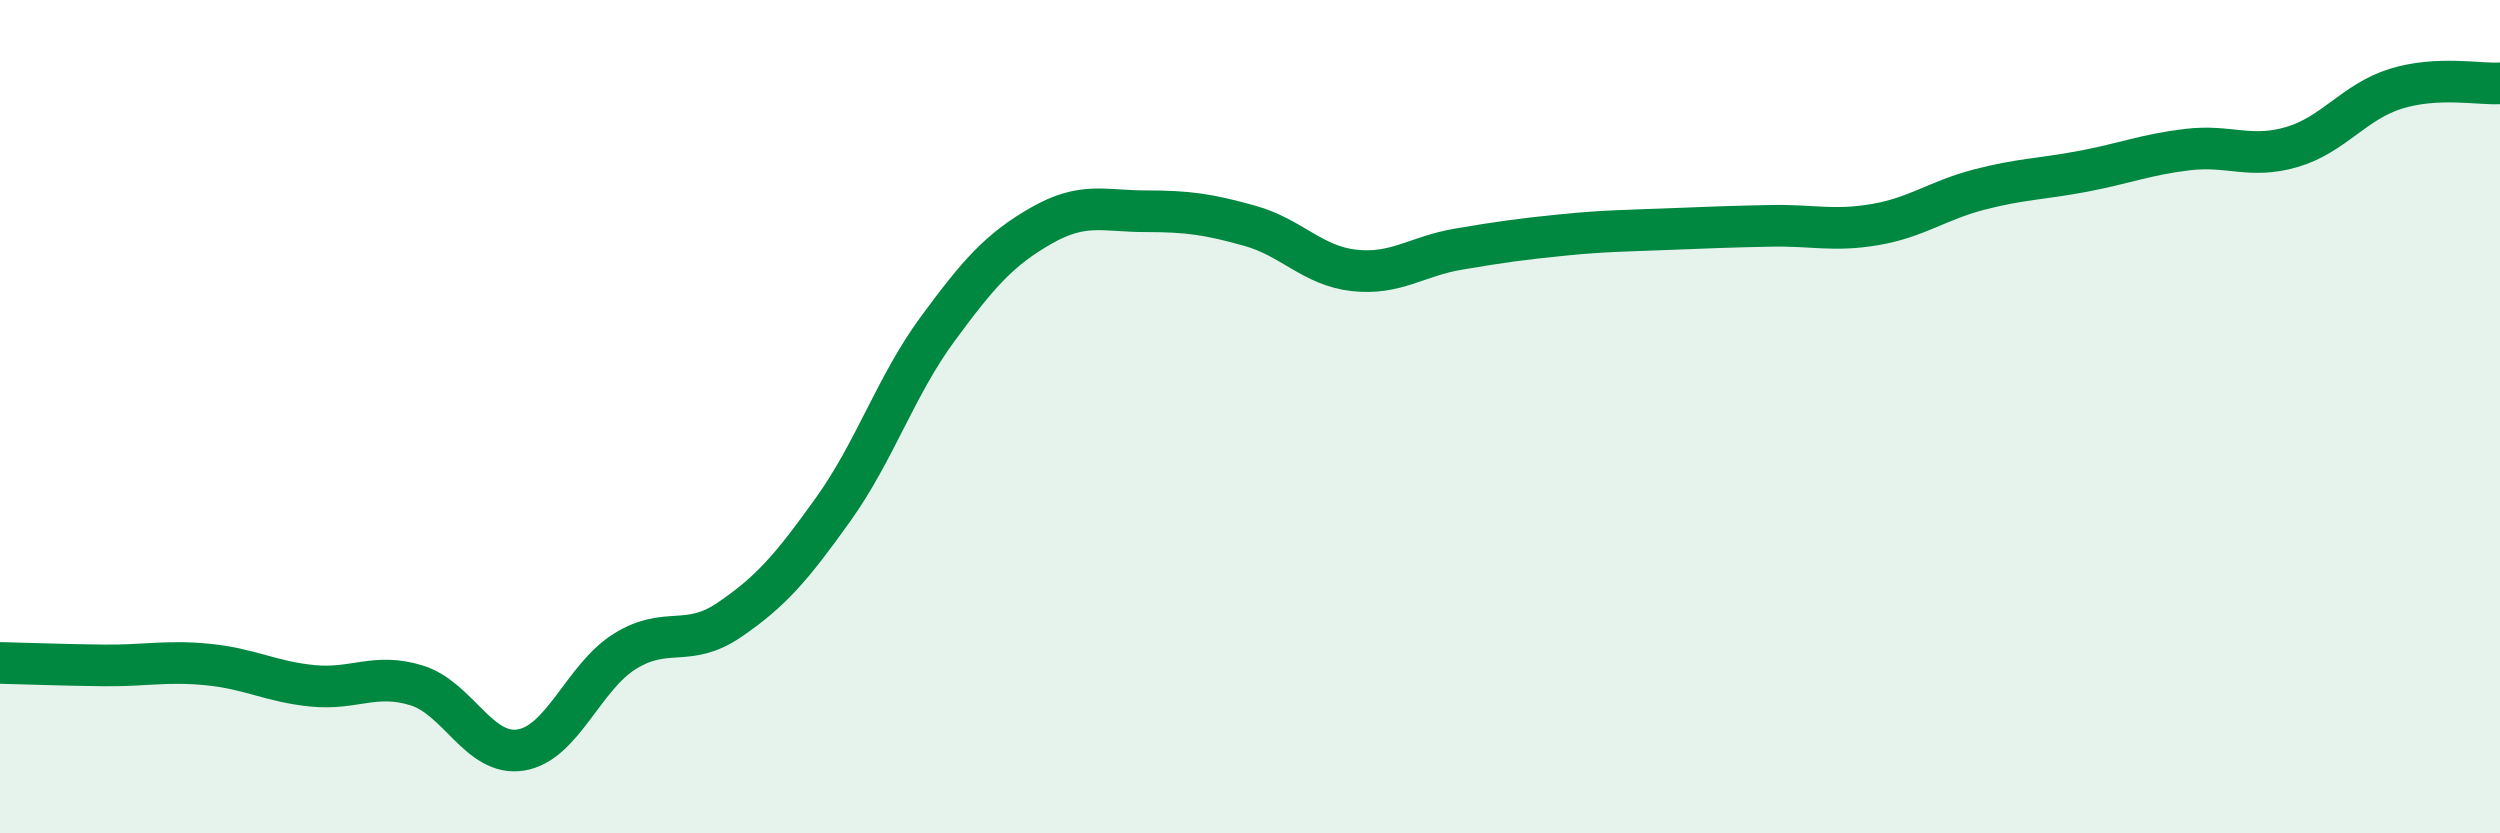
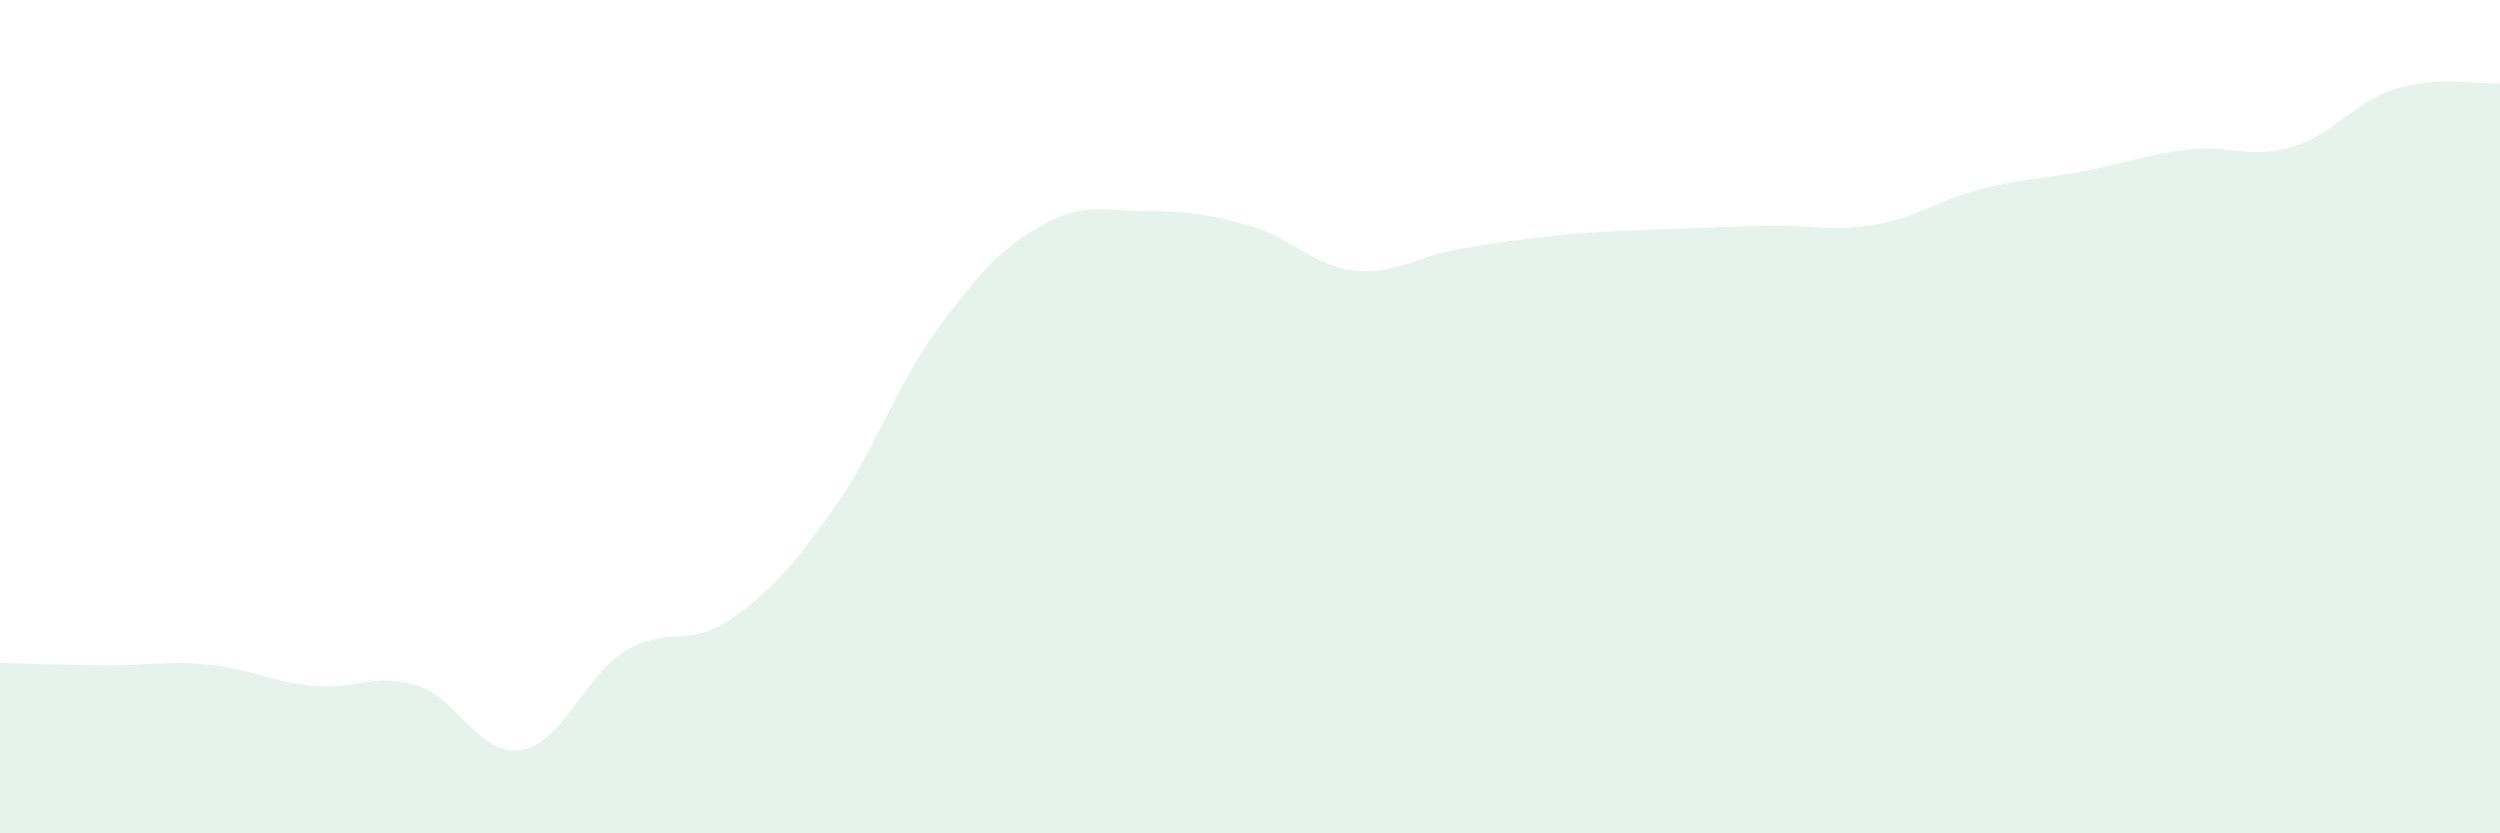
<svg xmlns="http://www.w3.org/2000/svg" width="60" height="20" viewBox="0 0 60 20">
  <path d="M 0,15.91 C 0.5,15.92 1.5,15.96 2.5,15.97 C 3.5,15.98 4,15.85 5,15.95 C 6,16.05 6.5,16.36 7.5,16.46 C 8.5,16.56 9,16.14 10,16.45 C 11,16.76 11.5,18.16 12.5,18 C 13.5,17.84 14,16.25 15,15.63 C 16,15.01 16.5,15.56 17.5,14.88 C 18.5,14.2 19,13.62 20,12.22 C 21,10.82 21.5,9.26 22.5,7.9 C 23.5,6.54 24,5.98 25,5.41 C 26,4.84 26.5,5.07 27.5,5.07 C 28.5,5.07 29,5.14 30,5.42 C 31,5.7 31.5,6.38 32.5,6.49 C 33.5,6.6 34,6.15 35,5.98 C 36,5.81 36.5,5.74 37.5,5.64 C 38.5,5.54 39,5.54 40,5.5 C 41,5.46 41.5,5.44 42.5,5.42 C 43.5,5.4 44,5.56 45,5.39 C 46,5.22 46.5,4.81 47.5,4.55 C 48.5,4.29 49,4.3 50,4.11 C 51,3.92 51.5,3.71 52.5,3.59 C 53.5,3.47 54,3.82 55,3.53 C 56,3.24 56.5,2.44 57.5,2.13 C 58.5,1.82 59.5,2.03 60,2L60 20L0 20Z" fill="#008740" opacity="0.1" stroke-linecap="round" stroke-linejoin="round" />
-   <path d="M 0,15.91 C 0.5,15.92 1.5,15.96 2.5,15.97 C 3.5,15.98 4,15.85 5,15.95 C 6,16.05 6.5,16.36 7.5,16.46 C 8.5,16.56 9,16.14 10,16.45 C 11,16.76 11.5,18.16 12.5,18 C 13.5,17.84 14,16.25 15,15.63 C 16,15.01 16.5,15.56 17.5,14.88 C 18.5,14.2 19,13.62 20,12.22 C 21,10.82 21.5,9.26 22.5,7.9 C 23.5,6.54 24,5.98 25,5.41 C 26,4.84 26.5,5.07 27.5,5.07 C 28.5,5.07 29,5.14 30,5.42 C 31,5.7 31.5,6.38 32.5,6.49 C 33.5,6.6 34,6.15 35,5.98 C 36,5.81 36.5,5.74 37.5,5.64 C 38.5,5.54 39,5.54 40,5.5 C 41,5.46 41.5,5.44 42.5,5.42 C 43.5,5.4 44,5.56 45,5.39 C 46,5.22 46.5,4.81 47.5,4.55 C 48.5,4.29 49,4.3 50,4.11 C 51,3.92 51.5,3.71 52.5,3.59 C 53.5,3.47 54,3.82 55,3.53 C 56,3.24 56.5,2.44 57.5,2.13 C 58.5,1.82 59.5,2.03 60,2" stroke="#008740" stroke-width="1" fill="none" stroke-linecap="round" stroke-linejoin="round" />
</svg>